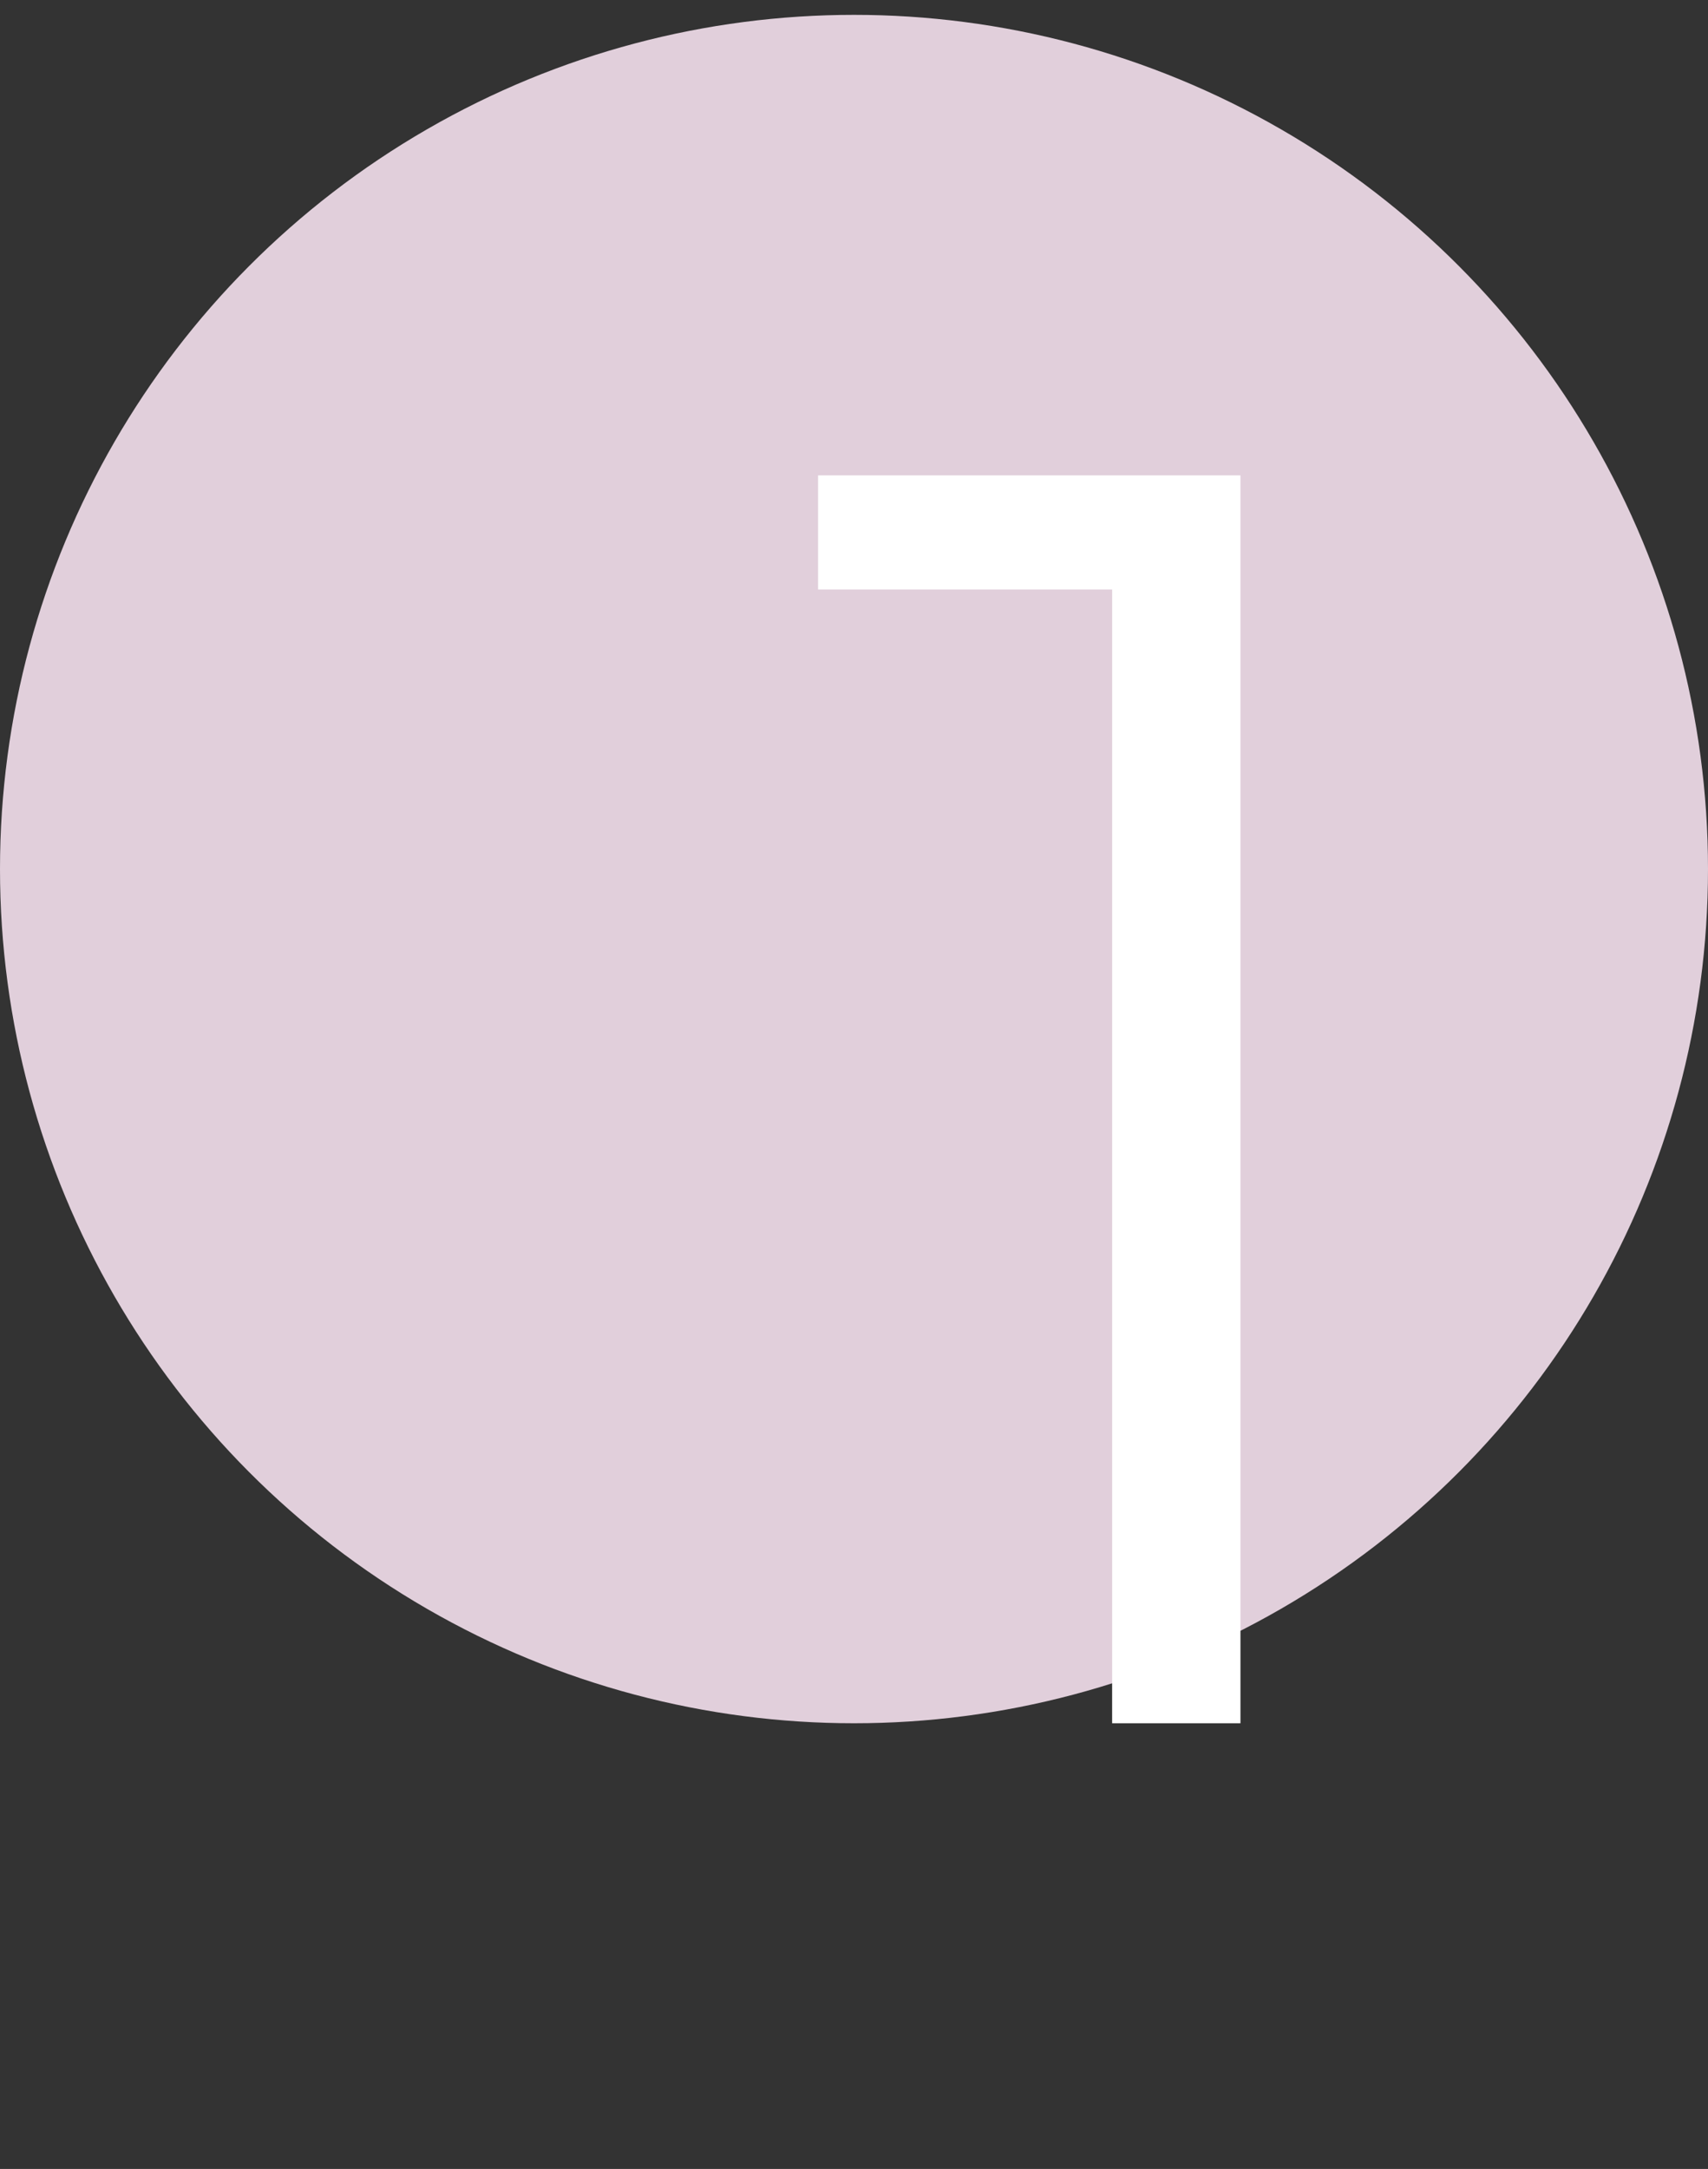
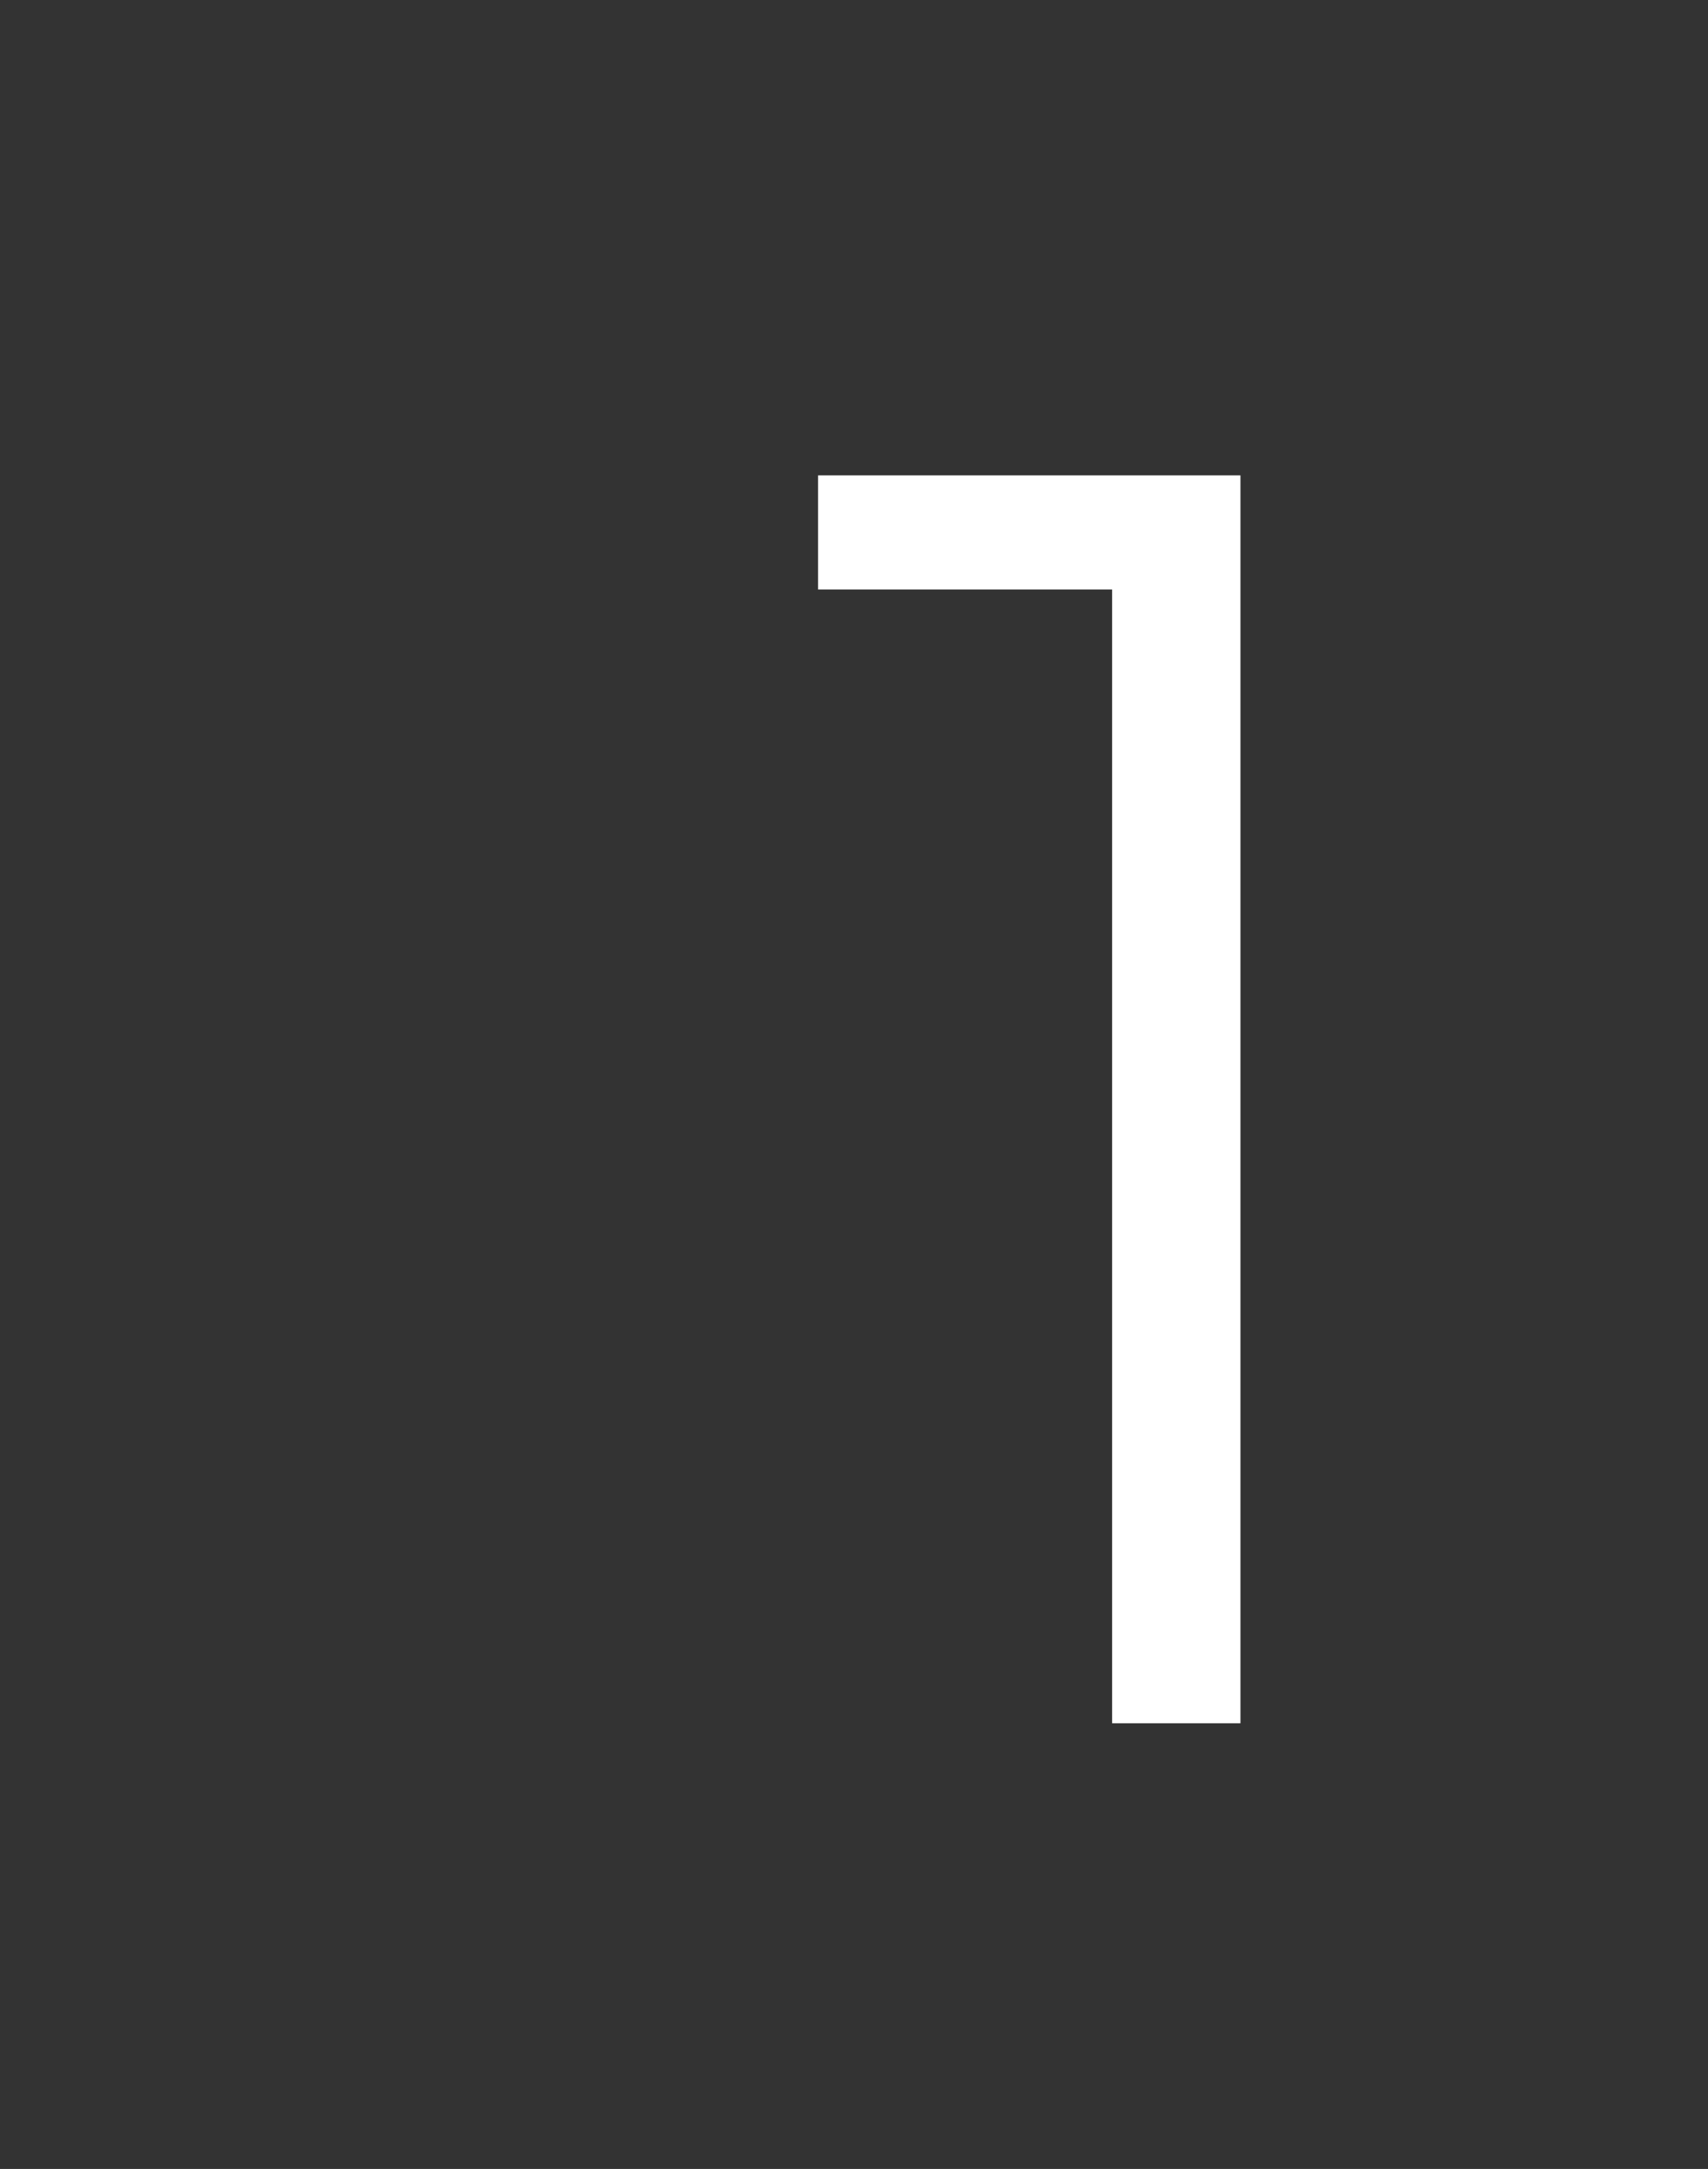
<svg xmlns="http://www.w3.org/2000/svg" width="115" height="146" viewBox="0 0 115 146" fill="none">
  <rect x="0" y="0" width="115" height="146" fill="#333333" stroke="none" />
-   <circle cx="57.5" cy="58.5" r="57.5" fill="#E1CFDB" />
  <path d="M83.52 32V116H74.88V39.68H55.08V32H83.52Z" fill="white" />
</svg>